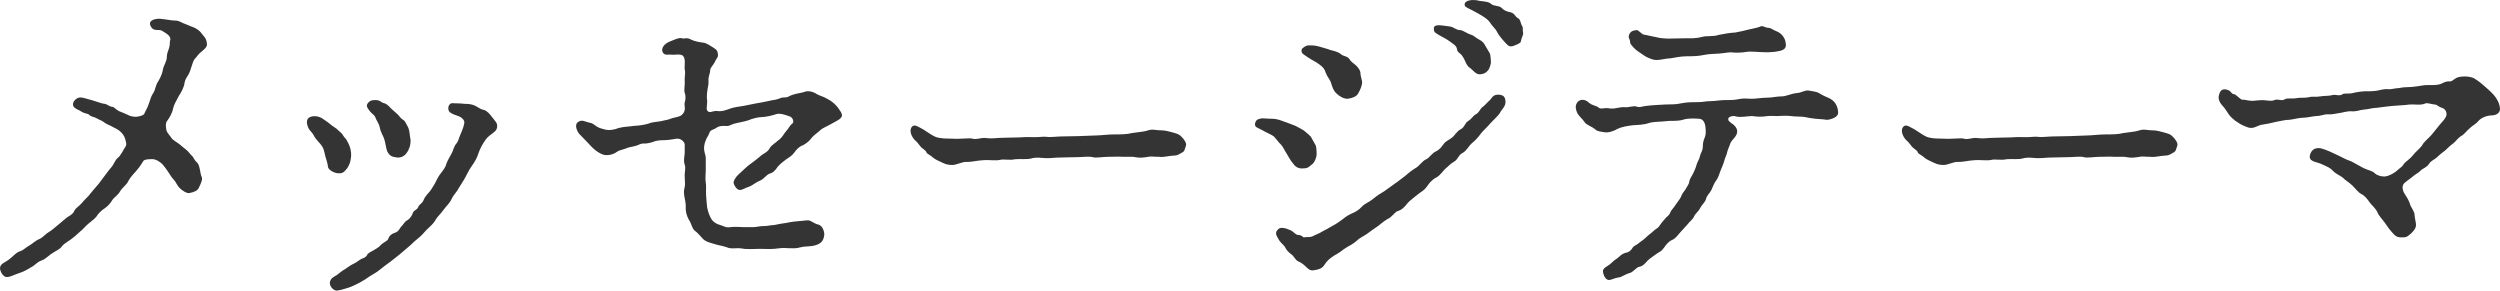
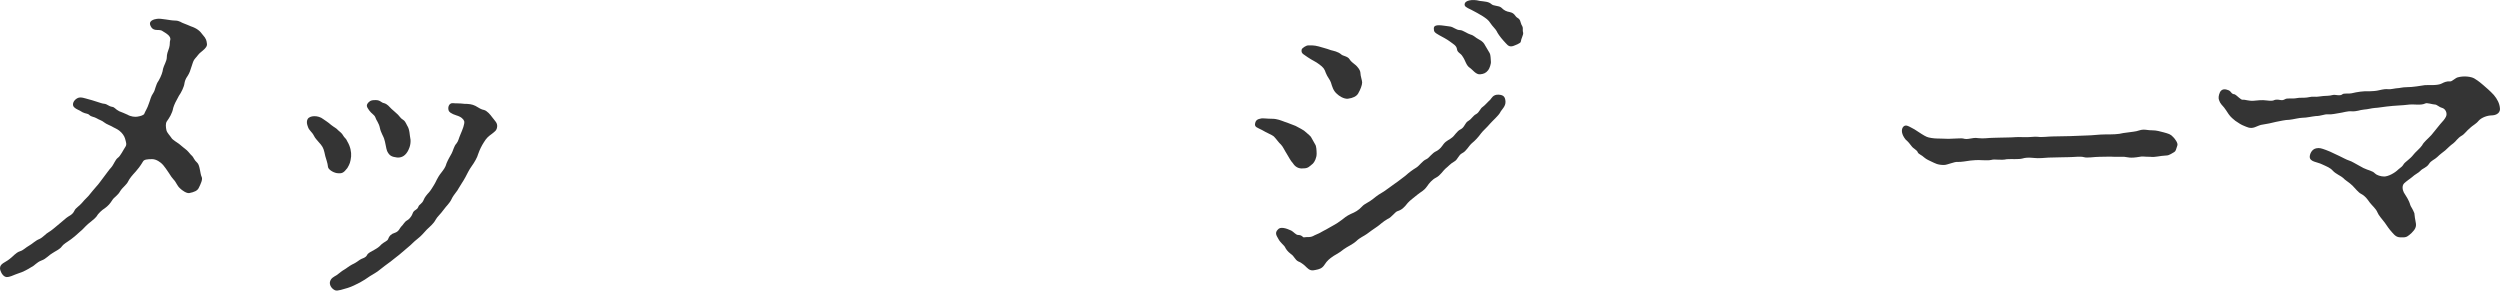
<svg xmlns="http://www.w3.org/2000/svg" id="b" viewBox="0 0 441.6 51.32">
  <defs>
    <style>.c{fill:#343434;}</style>
  </defs>
  <path class="c" d="M11.64,38.55c.48-.42,1.14-.54,1.5-1.32.24-.54.84-.78,1.38-1.44.48-.6,1.02-1.02,1.32-1.44.3-.36.72-.9,1.26-1.5.3-.3.66-.84,1.26-1.62.48-.6.9-1.26,1.26-1.62.48-.54.72-1.38,1.2-1.74.42-.24,1.02-1.5,1.32-1.92.3-.42.12-.84-.06-1.5-.12-.42-.48-.96-1.02-1.38-.48-.36-.78-.42-1.38-.78-.18-.12-.9-.36-1.26-.66-.42-.36-.96-.48-1.32-.72-.48-.3-.96-.24-1.32-.6-.3-.3-.6-.18-1.2-.48-.72-.48-1.08-.48-1.5-.9s-.12-1.26.66-1.62c.54-.24,1.26.06,1.74.18.54.12,1.02.3,1.62.48.42.12,1.02.36,1.32.36.54.06.72.42,1.38.54.48.06.54.42,1.26.78.42.18.96.36,1.44.6.6.36,1.32.42,1.74.36.66-.12.84-.18,1.2-.42.24-.6.6-1.08.84-1.86.3-.72.3-1.2.84-1.98.3-.42.36-1.38.9-2.1.48-.84.72-1.56.78-2.1.12-.54.66-1.38.66-1.98s.18-1.08.42-1.74c.18-.6.06-.96.18-1.32.24-.72-.78-1.26-1.26-1.56-.6-.54-1.56.12-2.1-.78-.72-1.14.6-1.38,1.02-1.44.72-.12,2.34.3,3.18.3s1.2.42,1.5.48c.36.12,1.02.42,1.32.54,1.08.36,1.62.84,2.04,1.44.72.78.72,1.14.78,1.56.12.48-.24.9-.84,1.38-.72.54-.78.84-1.2,1.26-.36.36-.48.9-.66,1.44-.24.78-.36,1.14-.66,1.62-.48.66-.54,1.08-.6,1.38-.06.6-.6,1.68-.96,2.16-.54.96-.84,1.56-1.02,2.16-.18,1.02-.72,1.8-1.14,2.4-.24.36-.18,1.02-.06,1.56.12.48.6.9.9,1.38.18.3,1.08.84,1.32,1.02.6.54.84.66,1.32,1.08.42.36.66.78,1.02,1.08.24.24.3.66.9,1.2.48.48.48,1.98.78,2.52.18.42-.18,1.2-.54,1.92-.24.48-.78.72-1.68.9-.48.06-1.26-.48-1.62-.84-.54-.48-.66-1.08-1.14-1.56-.18-.18-.54-.66-.9-1.26-.3-.48-.72-1.02-.96-1.32-.42-.48-1.2-1.02-1.92-1.02-.84,0-1.44.06-1.62.42-.54.9-.9,1.32-1.26,1.74-.66.72-1.08,1.2-1.38,1.8-.24.54-.96,1.02-1.38,1.68-.42.78-1.08,1.08-1.38,1.56-.42.66-.72,1.02-1.38,1.5-.42.24-1.2.96-1.44,1.44-.3.42-1.26,1.08-1.5,1.32-.72.66-.84.9-1.44,1.38-.66.6-1.2,1.08-1.56,1.32-.78.54-1.38.9-1.62,1.26-.3.48-1.26.9-1.68,1.2-.48.24-1.14,1.02-1.86,1.26-.96.36-1.2.9-1.86,1.2-.54.36-1.56.9-2.22,1.08-.66.18-1.86.9-2.4.6C.36,48.63,0,47.8,0,47.38c0-.84.96-1.02,1.68-1.62.54-.36,1.08-1.14,1.86-1.38.6-.18.9-.6,1.74-1.08.36-.18,1.02-.84,1.68-1.08.66-.3,1.14-.96,1.62-1.2.6-.36.96-.72,1.56-1.2l1.5-1.26Z" />
  <path class="c" d="M57.46,27.58c-.24-1.08-.3-1.44-.78-2.04-.54-.66-1.02-1.08-1.26-1.62-.3-.6-.84-.9-1.02-1.5-.18-.48-.3-.9-.06-1.38.36-.66,1.86-.72,2.76,0,.42.3.84.54,1.38,1.02.6.48.9.54,1.26.96.24.24.66.48.9.96.18.36.48.42.72,1.02.54.9.72,1.86.66,2.64-.12,1.02-.24,1.32-.66,2.04-.66.84-.9,1.02-1.86.9-.72-.12-1.5-.66-1.56-1.08-.06-.72-.36-1.44-.48-1.92ZM68.86,46.3c-.48.36-1.32.96-1.74,1.32-.54.48-1.38.9-1.74,1.14-.78.54-1.14.78-1.8,1.14-.72.36-1.38.72-2.16.96-.72.18-1.74.6-2.22.42-.6-.24-1.08-.96-.9-1.56.18-.6.6-.78,1.2-1.14.6-.42.78-.66,1.32-.96.42-.24.72-.54,1.38-.9.42-.18.9-.48,1.38-.84.3-.24,1.02-.3,1.26-.84.18-.36.72-.6,1.26-.9s.9-.54,1.26-.96c.54-.48,1.08-.6,1.2-.96.18-.54.54-.9,1.14-1.08.78-.24.9-.84,1.14-1.08.36-.3.6-.9,1.08-1.14.24-.12.72-.54.96-1.2.24-.72.78-.54,1.02-1.2.12-.42.66-.48.96-1.26.12-.36.6-.96.9-1.26.42-.48.66-.96.9-1.32.36-.54.54-1.26,1.32-2.22.36-.48.72-.9.9-1.62.3-.72.54-1.08.9-1.74.24-.42.42-1.32.84-1.74.36-.42.42-.96.72-1.62.36-.84.78-1.86.66-2.34-.12-.36-.54-.78-1.38-1.02-.9-.3-1.26-.54-1.38-.9-.18-.6.12-1.32.78-1.26.42.06,1.14,0,2.04.12.72,0,1.32.06,1.92.36.6.36,1.08.66,1.5.72.54.12,1.14.84,1.44,1.26.54.72.96,1.02.9,1.68-.06.72-.48.9-.9,1.26-.66.48-.96.72-1.44,1.5-.42.66-.72,1.26-1.02,2.1-.12.54-.72,1.56-1.08,2.04-.6.84-.84,1.44-1.14,1.98-.48.9-.72,1.14-1.2,1.98-.24.54-.9,1.14-1.26,1.92-.36.78-.96,1.26-1.38,1.86-.6.84-1.2,1.32-1.44,1.8-.42.78-1.08,1.26-1.56,1.74-.48.48-.84,1.02-1.62,1.62-.84.66-1.08,1.02-1.62,1.44l-1.62,1.38-1.68,1.32ZM65.14,18.04c.36-.36.72-.36,1.26-.36.78,0,.96.48,1.44.54.6.18.9.6,1.32,1.02.3.3.66.54,1.14,1.02.3.3.48.66.9.9.3.18.42.42.72,1.02.48.72.42,1.68.6,2.52.06,1.02-.36,1.8-.54,2.1-.54.9-1.26,1.08-1.86,1.02-.84-.12-1.32-.24-1.74-1.14-.18-.42-.3-1.56-.54-2.22-.06-.24-.6-1.14-.72-1.8-.18-.96-.66-1.38-.84-1.98-.18-.42-.66-.6-1.08-1.2-.42-.6-.6-.9-.06-1.44Z" />
-   <path class="c" d="M102.29,23.62c-.42-.54-.78-1.5-.3-1.98.84-.66,1.26-.12,2.28.06.42.06.6.3,1.26.72.3.18.9.36,1.2.42.72.24,1.74.12,2.58-.24.96-.24,1.92-.24,2.64-.36,1.08-.06,1.86-.18,2.64-.42.9-.36,1.68-.24,2.7-.54.72-.12,1.02-.24,1.5-.42.24-.06,1.32-.24,1.62-.54.96-.84.36-1.62.54-2.22.12-.42.24-1.02,0-1.68-.18-.54.06-1.32,0-2.16-.06-.66.18-1.38,0-1.98-.12-.54.36-2.28-.6-2.58-.72-.18-1.2.06-1.98-.06-.54,0-1.14.18-1.38-.6-.12-.48.18-1.2,1.26-1.68.66-.24,1.68-.78,2.22-.6.48.18.78-.24,1.62.24.54.3,1.62.48,2.16.54.6.06,1.56.78,1.8.9.66.42.72.6.78,1.32,0,.42-.36.66-.6,1.26-.3.6-.78.9-.78,1.44,0,.48-.36,1.14-.3,1.68.06.84-.12,1.14-.18,1.74-.06.3-.18,1.38-.06,1.74.06.3-.12,1.5-.06,1.74.3.84,1.08.18,1.74.24.96.18,1.86-.24,2.4-.42.9-.3,1.38-.3,2.4-.48,1.02-.18,1.32-.3,2.4-.48.54-.06,1.86-.36,2.46-.48.66-.12.84-.12,1.5-.36.6-.3,1.08-.06,1.5-.3.96-.54,2.04-.6,2.64-.78.54-.24,1.26-.3,2.16.18.72.48,1.26.48,2.16,1.02.78.42,1.32.9,1.8,1.5.48.72.66.9.72,1.32.06.6-.9,1.02-1.44,1.32-1.02.6-2.04,1.02-2.28,1.26-.42.42-1.32,1.02-1.68,1.5-.18.3-.78.9-1.5,1.26-.72.24-1.2.84-1.5,1.26-.54.72-.84.78-1.5,1.26-.48.36-1.02.78-1.44,1.26-.48.72-.84,1.08-1.5,1.26-.42.12-1.08,1.02-1.62,1.2-.66.24-1.44.9-1.8,1.02-.96.3-1.5.78-1.98.6-.54-.18-.96-1.08-.9-1.38.24-.78.66-1.14,1.32-1.74.48-.42,1.02-1.02,1.74-1.5.48-.36,1.14-.84,1.68-1.32.42-.42,1.26-.66,1.62-1.38.3-.54.9-.84,1.56-1.44.66-.42.9-1.08,1.38-1.62.42-.42.54-.9,1.08-1.32.3-.18.18-1.02-.48-1.26-.54-.18-1.62-.6-2.28-.42-.66.24-1.98.54-2.58.54-.66,0-1.68.24-2.52.6-1.02.3-1.68.36-2.52.6-.48.12-.78.48-1.5.36-.54,0-1.14,0-1.56.36-.54.36-1.02.3-1.2.84-.24.66-.48.84-.6,1.2-.78,1.74-.06,2.52-.06,3.24v2.22c0,.54-.12,1.5,0,2.16.12.48,0,1.62.06,2.22.06.6.06,1.2.18,2.16.18.84.42,1.5.78,2.1.3.48,1.02.9,1.38.96.72.18,1.14.6,1.98.42.36-.06,1.44-.06,2.22,0h1.8c.66,0,1.02-.18,1.74-.18.78,0,.96-.12,1.8-.18.3,0,.84-.18,1.74-.3.6-.06,1.44-.3,2.34-.36.36,0,1.62-.18,2.04-.18.54,0,1.02.6,1.92.78.78.3.96,1.38.96,1.74-.12,1.08-.54,1.56-1.5,1.86-.84.3-1.92.18-2.58.36-1.02.3-1.5.18-2.4.18-.78-.12-1.68.06-2.4.12-.72.06-1.86,0-2.46,0-1.08,0-2.4.12-3.18-.06-1.14-.18-1.86.18-2.76-.24-1.14-.36-1.44-.3-2.28-.6-.84-.24-1.38-.36-1.92-.9-.42-.42-.84-1.02-1.44-1.44-.48-.42-.54-1.26-1.02-1.92-.42-.78-.6-1.5-.54-2.58-.06-1.08-.54-2.04-.18-3.18.12-.54,0-1.2,0-1.74-.06-.96.24-1.5,0-2.22-.24-.6-.06-1.44,0-2.04v-1.5c0-.42-.66-1.2-1.56-1.02-.72.12-1.44.24-1.98.24-.9,0-1.62.12-1.86.24-.6.24-1.32.36-1.68.36-.78-.06-.9.24-1.62.42-.36.12-1.32.24-1.62.42-.54.24-1.2.3-1.62.6-.72.54-1.38.6-1.86.6-.6.06-1.32-.42-1.62-.6-.54-.36-1.14-.96-1.56-1.44l-1.68-1.74Z" />
-   <path class="c" d="M201.75,23.26c.72-.06,1.2-.36,1.74-.36.6,0,.84.12,1.62.12.66,0,1.32.18,1.98.36.84.24,1.2.3,1.68.84.3.3.9,1.08.72,1.5-.24.66-.24.96-.54,1.14-.24.12-.9.6-1.32.6-1.32.06-2.1.36-2.88.24-1.08,0-1.5-.12-1.92,0-1.74.3-2.04.06-2.7,0h-1.68c-.84-.06-1.86,0-2.7,0-.96,0-2.16.24-2.76.06-.6-.18-1.8,0-2.7,0-1.14,0-1.98.06-2.76.06-1.2,0-1.56.12-2.7.12-.66,0-1.74-.24-2.7.06-.66.18-1.92.06-2.76.12-1.02.24-2.16-.06-2.7.12-.48.12-1.08.06-1.56.06-.9-.06-1.74,0-2.16.06-.54.06-1.74.3-2.28.24-.54-.06-1.8.54-2.4.54-1.14,0-1.56-.3-2.22-.6-.36-.18-.84-.36-1.26-.72-.42-.42-1.02-.6-1.14-.9-.12-.42-.78-.66-1.08-1.08-.42-.54-.54-.72-1.08-1.2-.72-.9-.78-1.68-.48-2.16.48-.66,1.08-.12,2.04.36,1.02.66,1.62,1.08,2.16,1.32.36.18,1.38.3,1.74.3.78,0,1.62.06,2.1.06,1.86-.06,2.28-.12,2.58-.06.96.3,1.56-.24,2.7-.06.96.12,1.8-.06,2.7-.06.72,0,1.56-.06,2.58-.06.9,0,1.5-.12,2.58-.06,1.14.06,1.98-.12,2.64-.06.72.12,1.92-.06,2.64-.06l3.12-.06,3.12-.12c.72,0,1.98-.18,3.12-.18s2.22,0,3.12-.24l1.8-.24Z" />
  <path class="c" d="M232.33,25.54c.18.24.24,1.02.24,1.62,0,.72-.36,1.44-.66,1.74-.66.54-.84.84-1.68.84-.9.12-1.5-.36-1.8-.84-.54-.6-.72-1.08-1.14-1.74-.36-.54-.66-1.26-1.02-1.62-.36-.3-.84-1.02-1.26-1.44-.24-.24-1.32-.66-2.1-1.14-.78-.42-1.38-.48-1.2-1.2.12-.54.42-.72,1.08-.84.24-.06,1.08.06,1.92.06.9,0,1.56.3,2.22.54.6.18,1.08.42,1.92.72.78.42,1.26.66,1.5.84.24.24.9.72,1.2,1.08l.78,1.38ZM264.97,19.9c-.24.48-1.38,1.5-1.74,1.92-.6.72-1.32,1.32-1.62,1.74-.48.66-1.02,1.26-1.62,1.74-.6.54-.96,1.38-1.68,1.74-.72.36-.78,1.14-1.44,1.5-.66.36-1.02.84-1.56,1.26-.36.3-.9,1.2-1.62,1.56-.72.36-1.26,1.02-1.62,1.56-.6.84-1.02.9-1.74,1.5-.54.48-1.2.9-1.68,1.44-.6.78-1.02,1.2-1.8,1.44-.42.12-1.08,1.14-1.74,1.38-.78.42-1.5,1.14-1.8,1.32-.84.54-1.26.9-1.86,1.32-.48.36-1.26.66-1.86,1.26-.66.6-1.56.96-2.22,1.44-.84.72-1.74,1.08-2.16,1.44-.24.18-.78.54-1.26,1.32-.42.66-.96.78-1.56.9-.66.18-1.08.06-1.56-.42-.3-.3-.84-.84-1.5-1.08-.6-.3-.72-.96-1.32-1.32-.6-.48-.84-.84-1.02-1.2-.12-.3-.84-.78-1.2-1.5-.3-.54-.66-1.02-.06-1.62.42-.54,1.44-.24,2.34.18.3.12.84.78,1.2.78.78,0,.84.48,1.08.42.6-.12,1.08.12,1.86-.36.72-.3.84-.36,1.68-.84.3-.12,1.26-.72,1.62-.9.36-.18.84-.48,1.56-1.02.3-.24.78-.66,1.56-1.02.72-.3,1.32-.6,1.98-1.32.42-.48,1.2-.72,1.92-1.32.72-.6,1.38-1.02,1.92-1.32.48-.3,1.14-.84,1.92-1.38.48-.3.96-.72,1.86-1.38.66-.6,1.32-1.08,1.92-1.44.6-.36,1.08-1.2,1.8-1.5.54-.24.96-1.08,1.8-1.44.66-.36.9-.78,1.26-1.26.48-.6,1.02-.72,1.5-1.14.42-.3.84-1.14,1.5-1.44.72-.36.72-1.14,1.38-1.5.6-.36.78-.9,1.38-1.2.54-.3.72-1.02,1.14-1.26.48-.36.78-.78,1.32-1.26.24-.24.48-.96,1.5-.9.84.06,1.14.36,1.2,1.2.06.9-.72,1.44-.96,1.98ZM231.07,8.02c.3,0,1.02-.06,1.86.18.54.18,1.38.36,2.16.66.42.12,1.26.24,1.86.78.24.24,1.14.3,1.44.84.24.42.66.66,1.14,1.08.18.18.78.78.78,1.38,0,.48.3,1.26.3,1.62,0,.48-.3,1.26-.72,1.98-.3.48-.9.78-1.8.9-.72.06-1.56-.48-1.98-.9-.6-.54-.78-1.2-1.02-1.98-.12-.42-.66-1.02-.9-1.68-.24-.72-.42-.96-1.14-1.5-.6-.48-1.26-.72-2.04-1.26-.6-.48-1.26-.6-1.08-1.38.06-.24.78-.72,1.14-.72ZM255.97,4.66c.84.06,1.14.66,1.98.66.42,0,1.32.66,1.8.78.66.18.84.54,1.44.84.72.36.96.72,1.14,1.08.36.6.48.84.78,1.32.24.42.18,1.08.24,1.5.06.42-.24,1.26-.48,1.56-.42.54-.84.66-1.38.72-.78.12-1.38-.84-1.86-1.14-.66-.42-.78-1.32-1.26-1.98-.36-.66-.96-.66-1.02-1.38-.12-.6-.66-.84-1.2-1.26s-1.38-.84-1.92-1.14c-.84-.48-.96-.6-.96-1.2,0-.9,1.56-.48,2.7-.36ZM267.25,8.14c-.84.24-1.08-.36-1.68-.96-.6-.66-1.08-1.38-1.2-1.68-.18-.36-.78-.9-1.08-1.38-.36-.6-.84-.9-1.38-1.26-.24-.18-1.56-.9-2.04-1.14-.9-.42-1.26-.6-1.14-1.08.12-.54,1.32-.84,2.64-.48.9.12,1.56.12,2.04.54.42.42,1.32.24,1.8.66.48.48.84.66,1.5.78.84.18.9.72,1.26.96.66.36.54.72.78,1.26.42.66.12.72.3,1.44.06.36-.36,1.02-.42,1.56,0,.3-1.08.66-1.38.78Z" />
-   <path class="c" d="M322.63,21.16c-.6-.12-1.56-.12-1.92-.18-.9-.12-1.08-.12-1.86-.3-.54-.12-1.74-.06-2.52-.18-.78-.12-1.74,0-2.52,0-.6,0-.84-.06-1.56,0-1.2.18-1.8.12-2.76,0-.84,0-1.98.3-2.88.06-.48-.18-1.26.06-1.32.36-.06.48.24.54.54.84.72.42,1.08,1.08,1.02,1.5,0,.3-.12.66-.54,1.14-.6.66-.66.9-.78,1.26-.12.36-.36.78-.48,1.38-.12.48-.3.72-.48,1.38-.12.48-.42,1.14-.66,1.74-.24.6-.42,1.32-.78,1.74-.3.36-.6,1.14-.84,1.68-.36.66-.78.9-.96,1.62-.12.48-.84,1.14-1.02,1.56-.36.72-.84.9-1.08,1.5-.3.6-.72.78-1.2,1.44-.36.42-.96,1.02-1.26,1.38-.24.24-.78,1.08-1.44,1.32-.6.24-1.08.9-1.38,1.32-.48.72-.78.72-1.38,1.14-.54.42-1.14.78-1.56,1.2-.54.6-.84.96-1.5,1.08-.42.06-1.08.96-1.62,1.08-.72.18-1.56.78-1.92.78-.96.12-1.5.6-1.98.42-.6-.24-.84-1.14-.84-1.5-.06-.54.72-.84,1.26-1.26.6-.6.72-.66,1.32-1.08.48-.36.6-.66,1.32-.9.72-.12,1.08-.48,1.32-.9.18-.36.84-.54,1.26-.96.36-.3.66-.42,1.2-.96.42-.42.84-.66,1.2-1.02.24-.3.9-.54,1.14-1.02.3-.42.42-.6.96-1.2.3-.42.72-.48.96-1.2.12-.3.66-.84.9-1.26.18-.3.78-1.02.9-1.32.24-.66.54-.96.78-1.32.36-.6.72-1.08.72-1.44.06-.48.42-.9.72-1.5.3-.6.54-1.26.6-1.56.12-.48.48-.84.6-1.56.06-.36.48-.78.48-1.62,0-.6.12-1.02.36-1.62.18-.42.18-.96.12-1.62-.06-.9-.42-1.56-1.08-1.62-.96-.06-2.04-.12-2.94.18-1.02.3-2.22.12-2.94.24-.84.12-2.04.06-2.94.3-1.02.36-2.04.36-2.94.42-.9.12-1.86.24-2.76.66-.78.48-1.68.66-2.1.6-.66-.12-1.38-.12-1.8-.54-.54-.48-1.56-.78-1.86-1.26-.42-.66-1.02-1.02-1.32-1.68-.18-.42-.42-1.08-.06-1.68.3-.6,1.26-.9,2.1-.12.66.6,1.38.54,1.74.9.42.36.96,0,1.74.12,1.14.24,1.86-.3,3.06-.18.42.06,1.38-.3,1.92-.12.54.24,1.02-.06,1.74-.12.9-.12,2.22-.18,3.3-.24,1.02-.06,1.68.06,3-.24.96-.18,1.86-.18,2.88-.18.9,0,1.2-.18,2.28-.18.48,0,1.74-.18,2.28-.18.84,0,1.74,0,2.28-.12.84-.18,1.38-.18,2.28-.12.72.06,2.04-.18,2.82-.18,1.2,0,1.8-.24,2.82-.24.78,0,1.5-.48,2.76-.6.72-.06,1.32-.54,1.98-.42.3.06,1.38.18,1.74.42.72.42,1.2.66,1.68.84.6.24,1.02.66,1.2.9.3.42.48.9.54,1.44.12.78-.3.96-.66,1.2-.3.18-1.14.42-1.38.36ZM287.83,5.98c.3-.48.48-.54,1.2-.66.42-.12.96.9,1.62.84.66.18,1.5.3,1.98.42.6.18,1.68.24,2.04.24.78,0,2.1-.06,3-.06,1.02,0,1.86.06,3-.24.66-.24,1.92,0,2.94-.36,1.14-.24,1.98-.36,2.94-.42.84-.18,1.56-.3,2.4-.54.48-.12,1.56-.3,1.92-.48.48-.3.9.18,1.38.18.72.06.84.36,1.5.6.66.24,1.02.66,1.2.9.36.54.42.78.48,1.26.24,1.32-1.08,1.32-1.98,1.5-1.44.12-1.32.06-1.92.06-.84,0-2.28-.18-3-.06-.6.12-1.74.18-2.4.12-.66-.12-1.5.12-2.4.18-.72.06-1.92.06-2.7.24-1.08.24-2.16.24-3,.24-1.2,0-2.16.24-2.94.36-.72,0-1.8.3-2.4.3-.72,0-1.02-.18-1.74-.48-.42-.18-1.26-.84-1.74-1.14-.3-.18-1.26-1.14-1.26-1.44,0-.78-.48-.78-.12-1.56Z" />
  <path class="c" d="M376.86,23.26c.72-.06,1.2-.36,1.74-.36.6,0,.84.12,1.62.12.66,0,1.32.18,1.98.36.84.24,1.2.3,1.68.84.3.3.9,1.08.72,1.5-.24.66-.24.96-.54,1.14-.24.12-.9.6-1.32.6-1.32.06-2.1.36-2.88.24-1.08,0-1.5-.12-1.92,0-1.74.3-2.04.06-2.7,0h-1.68c-.84-.06-1.86,0-2.7,0-.96,0-2.16.24-2.76.06-.6-.18-1.8,0-2.7,0-1.14,0-1.98.06-2.76.06-1.2,0-1.56.12-2.7.12-.66,0-1.74-.24-2.7.06-.66.18-1.92.06-2.76.12-1.02.24-2.16-.06-2.7.12-.48.12-1.08.06-1.56.06-.9-.06-1.74,0-2.16.06-.54.06-1.74.3-2.28.24-.54-.06-1.8.54-2.4.54-1.14,0-1.56-.3-2.22-.6-.36-.18-.84-.36-1.26-.72-.42-.42-1.02-.6-1.14-.9-.12-.42-.78-.66-1.08-1.08-.42-.54-.54-.72-1.08-1.2-.72-.9-.78-1.68-.48-2.16.48-.66,1.08-.12,2.04.36,1.02.66,1.62,1.08,2.16,1.32.36.18,1.38.3,1.74.3.78,0,1.62.06,2.1.06,1.86-.06,2.28-.12,2.58-.06.96.3,1.56-.24,2.7-.06.96.12,1.8-.06,2.7-.06.72,0,1.56-.06,2.58-.06.9,0,1.5-.12,2.58-.06,1.14.06,1.98-.12,2.64-.06.72.12,1.92-.06,2.64-.06l3.12-.06,3.12-.12c.72,0,1.98-.18,3.12-.18s2.22,0,3.12-.24l1.8-.24Z" />
  <path class="c" d="M431.03,21.94c.48-.54.78-.84,1.02-1.32.3-.6-.06-1.38-.66-1.56-.66-.18-.9-.6-1.32-.6-.36,0-1.38-.36-1.68-.18-.72.36-1.92.12-2.7.18-.6.06-1.62.18-2.1.18s-1.38.12-2.04.18c-.66.06-1.56.24-1.98.24-.78.06-1.2.24-2.04.3-.72.06-1.2.36-2.16.3-.72-.06-1.56.24-2.1.3-.54.06-1.32.3-2.1.24-.54-.06-1.2.3-2.1.3-.66.06-1.62.3-2.34.3-.6,0-1.68.3-2.34.36-.72,0-1.68.24-2.34.36-.72.18-1.8.42-2.34.48-.54.06-.78.24-1.44.48-.84.3-1.38-.06-1.86-.24-.48-.18-.96-.48-1.56-.9-.3-.24-.84-.66-1.2-1.2-.36-.54-.54-.84-.78-1.14-.3-.36-.72-.72-.9-1.32-.12-.3-.12-.78.18-1.44.42-.66,1.02-.48,1.5-.3.54.24.42.66,1.08.72.48.24,1.08,1.02,1.44.96.36-.06,1.08.24,1.86.18.66-.06,1.56-.18,2.34-.06,1.32.18,1.32-.12,1.56-.12.84-.12,1.02.3,1.74-.12.3-.18,1.08-.06,1.68-.12.66-.12.84-.12,1.68-.12.66,0,1.2-.24,1.74-.18.54.06.9-.06,1.62-.12.66-.06.96,0,1.68-.18.42-.12,1.26.24,1.68-.12.24-.24,1.14-.06,1.62-.18,1.02-.24,2.1-.42,3.24-.36.36,0,1.2-.06,1.62-.18.78-.18,1.26-.24,1.62-.18.36.06,1.32-.18,1.62-.18.36,0,.9-.18,1.62-.18,1.2,0,2.34-.24,3.24-.36.72-.06,2.22.12,3-.3.36-.18.78-.42,1.5-.36.3,0,.96-.66,1.32-.72,1.08-.3,2.34-.12,2.88.18.9.54,1.32.96,1.62,1.2.54.48,1.14.96,1.86,1.74.6.72,1.02,1.5,1.08,2.4.06,1.02-1.08,1.2-1.38,1.2-.84,0-1.86.36-2.4.96-.42.54-1.08.84-1.5,1.26-.54.42-1.02,1.14-1.5,1.38-.72.42-1.02,1.02-1.44,1.32-.66.48-.84.72-1.44,1.26-.36.3-.9.66-1.44,1.2-.42.42-1.08.6-1.44,1.2-.42.66-1.14.78-1.5,1.2-.3.36-1.02.66-1.5,1.14-.3.24-1.08.78-1.38,1.08-.42.42-.3,1.14-.06,1.62.36.6.9,1.32,1.14,2.22.06.24.42.66.72,1.44.06.48.12,1.14.24,1.62.18.78-.12,1.26-.72,1.86-.66.6-.9.84-1.74.78-.9.06-1.2-.3-1.74-.9-.54-.6-.84-1.08-1.26-1.68-.54-.72-1.08-1.26-1.32-1.86-.24-.6-.9-1.14-1.32-1.68-.48-.66-.78-1.14-1.56-1.56-.48-.24-1.02-.96-1.5-1.44-.6-.6-1.32-.96-1.68-1.38-.3-.3-1.32-.72-1.8-1.26-.48-.54-1.02-.72-1.92-1.14-.84-.42-2.16-.42-2.16-1.32,0-.42.3-1.32,1.14-1.5.6-.12.9,0,1.74.3.6.24.78.3,1.5.66.48.24,1.08.48,1.74.84.66.36,1.02.36,1.62.72.6.3,1.02.6,1.74.96.84.42,1.62.48,2.04.96.3.3,1.02.54,1.62.54.72,0,1.86-.6,2.52-1.26.6-.48.66-.48.96-.96.24-.36,1.14-.9,1.68-1.62.24-.36,1.26-1.2,1.56-1.68.24-.54,1.08-1.2,1.62-1.8l1.56-1.92Z" />
</svg>